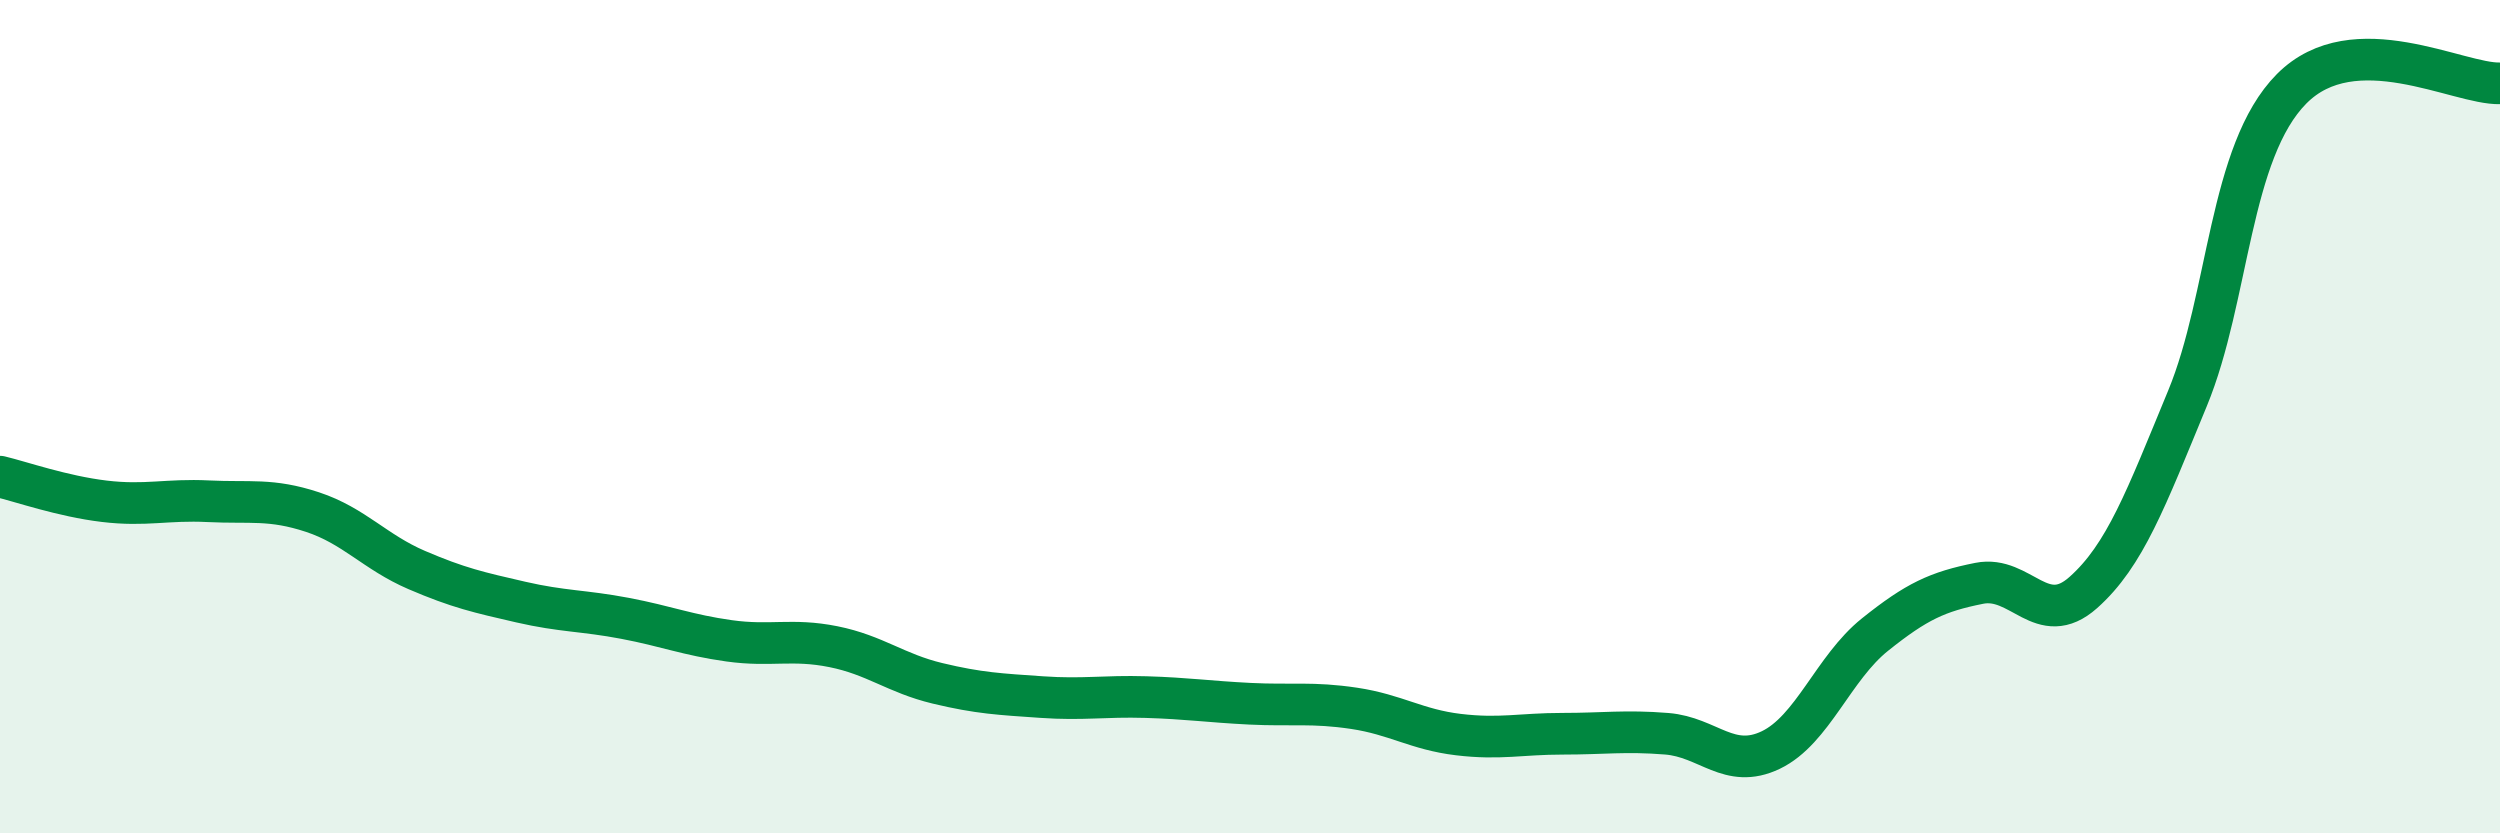
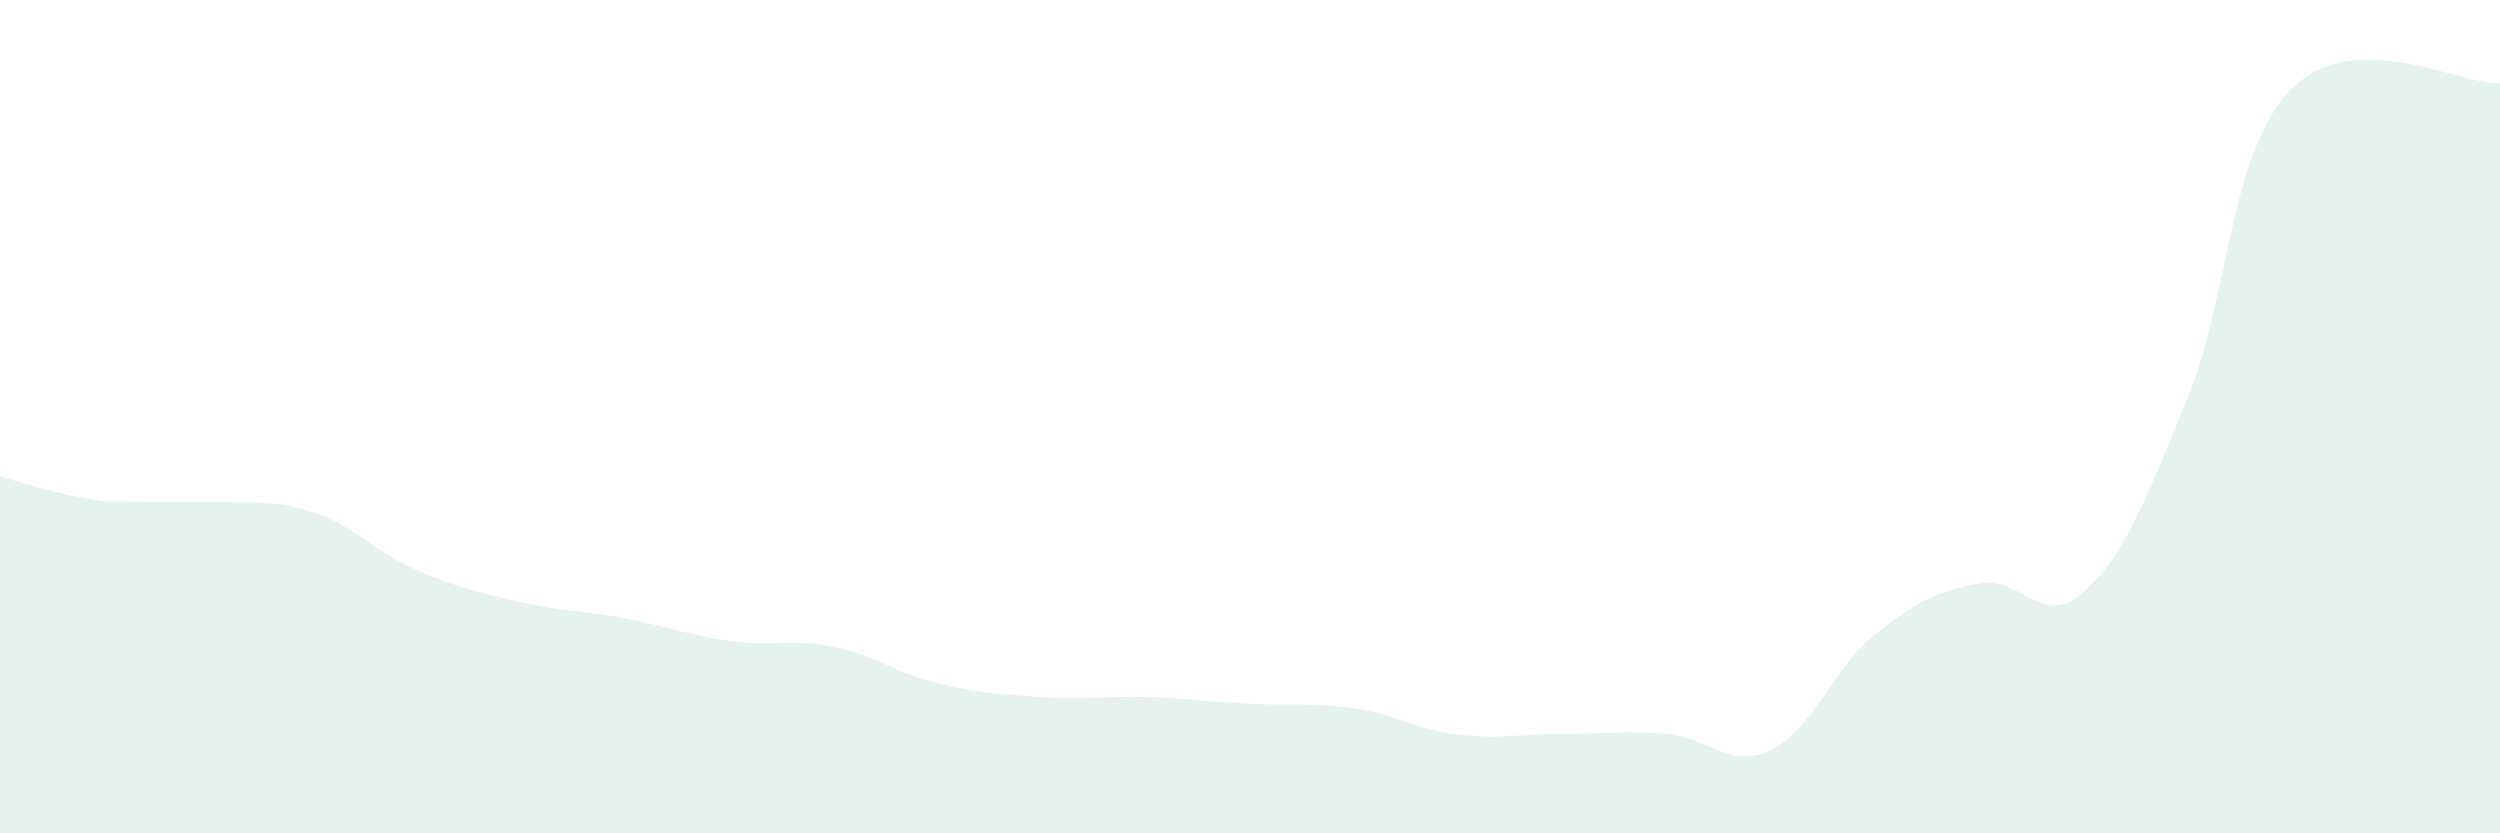
<svg xmlns="http://www.w3.org/2000/svg" width="60" height="20" viewBox="0 0 60 20">
-   <path d="M 0,11.44 C 0.5,11.56 1.5,11.91 2.5,12.03 C 3.5,12.15 4,11.98 5,12.03 C 6,12.08 6.5,11.96 7.5,12.29 C 8.5,12.62 9,13.25 10,13.68 C 11,14.11 11.5,14.22 12.5,14.45 C 13.5,14.68 14,14.65 15,14.84 C 16,15.03 16.5,15.24 17.5,15.38 C 18.5,15.52 19,15.32 20,15.52 C 21,15.72 21.5,16.16 22.5,16.4 C 23.5,16.64 24,16.66 25,16.73 C 26,16.8 26.5,16.7 27.5,16.73 C 28.5,16.76 29,16.84 30,16.89 C 31,16.94 31.5,16.85 32.5,17 C 33.5,17.15 34,17.51 35,17.63 C 36,17.75 36.5,17.61 37.5,17.61 C 38.5,17.61 39,17.53 40,17.61 C 41,17.69 41.5,18.48 42.5,18 C 43.5,17.52 44,16.03 45,15.23 C 46,14.43 46.5,14.2 47.5,14 C 48.5,13.8 49,15.11 50,14.22 C 51,13.33 51.5,11.98 52.5,9.56 C 53.5,7.14 53.5,3.64 55,2.13 C 56.5,0.62 59,2.03 60,2L60 20L0 20Z" fill="#008740" opacity="0.1" stroke-linecap="round" stroke-linejoin="round" />
-   <path d="M 0,11.44 C 0.5,11.56 1.5,11.91 2.5,12.03 C 3.5,12.15 4,11.98 5,12.03 C 6,12.08 6.5,11.96 7.5,12.29 C 8.5,12.62 9,13.25 10,13.68 C 11,14.11 11.5,14.22 12.5,14.45 C 13.5,14.68 14,14.65 15,14.84 C 16,15.03 16.5,15.24 17.5,15.38 C 18.5,15.52 19,15.32 20,15.52 C 21,15.72 21.5,16.16 22.5,16.4 C 23.5,16.64 24,16.66 25,16.73 C 26,16.8 26.5,16.7 27.5,16.73 C 28.5,16.76 29,16.84 30,16.89 C 31,16.94 31.5,16.85 32.5,17 C 33.5,17.15 34,17.51 35,17.63 C 36,17.75 36.5,17.61 37.5,17.61 C 38.5,17.61 39,17.53 40,17.61 C 41,17.69 41.5,18.48 42.5,18 C 43.5,17.52 44,16.03 45,15.23 C 46,14.43 46.5,14.2 47.5,14 C 48.5,13.8 49,15.11 50,14.22 C 51,13.33 51.5,11.98 52.5,9.56 C 53.5,7.14 53.5,3.64 55,2.13 C 56.5,0.62 59,2.03 60,2" stroke="#008740" stroke-width="1" fill="none" stroke-linecap="round" stroke-linejoin="round" />
+   <path d="M 0,11.44 C 0.5,11.56 1.5,11.91 2.5,12.03 C 6,12.08 6.5,11.96 7.5,12.29 C 8.5,12.62 9,13.25 10,13.68 C 11,14.11 11.5,14.22 12.5,14.45 C 13.5,14.68 14,14.65 15,14.84 C 16,15.03 16.5,15.24 17.5,15.38 C 18.5,15.52 19,15.32 20,15.52 C 21,15.72 21.5,16.16 22.5,16.4 C 23.5,16.64 24,16.66 25,16.73 C 26,16.8 26.5,16.7 27.5,16.73 C 28.5,16.76 29,16.84 30,16.89 C 31,16.94 31.5,16.85 32.5,17 C 33.5,17.15 34,17.51 35,17.63 C 36,17.75 36.5,17.61 37.5,17.61 C 38.5,17.61 39,17.53 40,17.61 C 41,17.69 41.5,18.48 42.5,18 C 43.5,17.52 44,16.03 45,15.23 C 46,14.43 46.5,14.2 47.5,14 C 48.5,13.8 49,15.11 50,14.22 C 51,13.33 51.5,11.98 52.5,9.56 C 53.5,7.14 53.5,3.64 55,2.13 C 56.5,0.62 59,2.03 60,2L60 20L0 20Z" fill="#008740" opacity="0.1" stroke-linecap="round" stroke-linejoin="round" />
</svg>